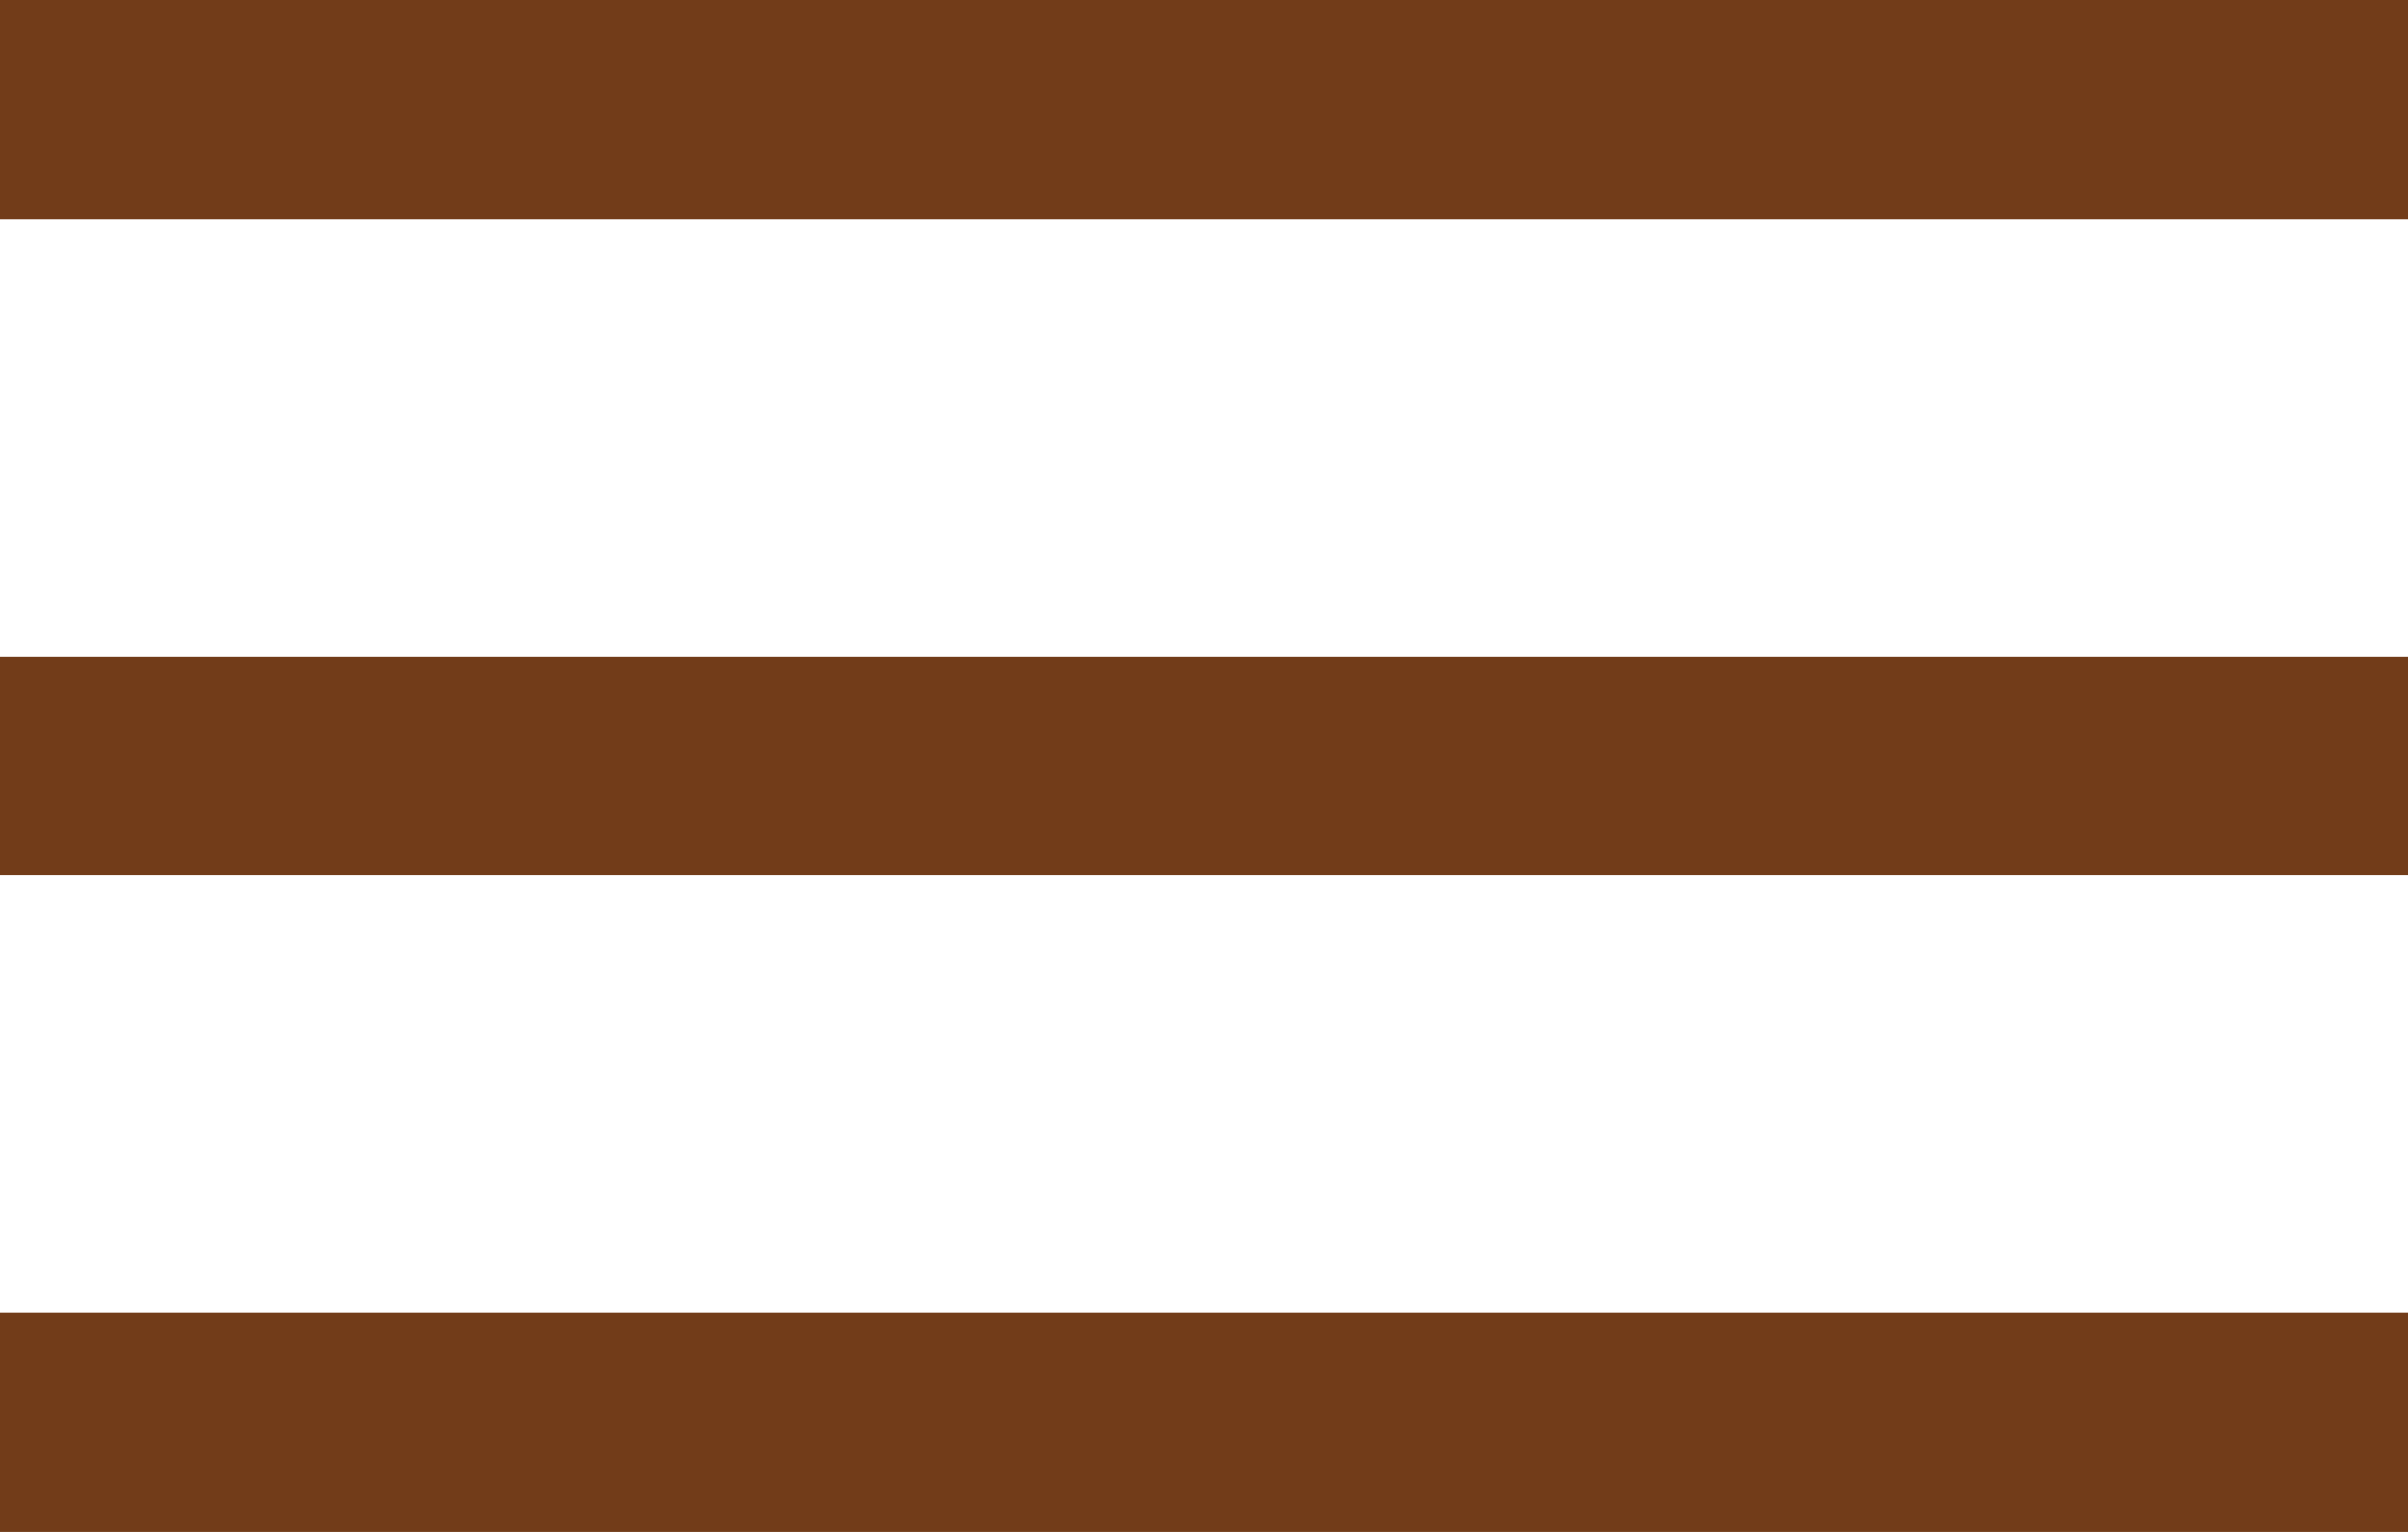
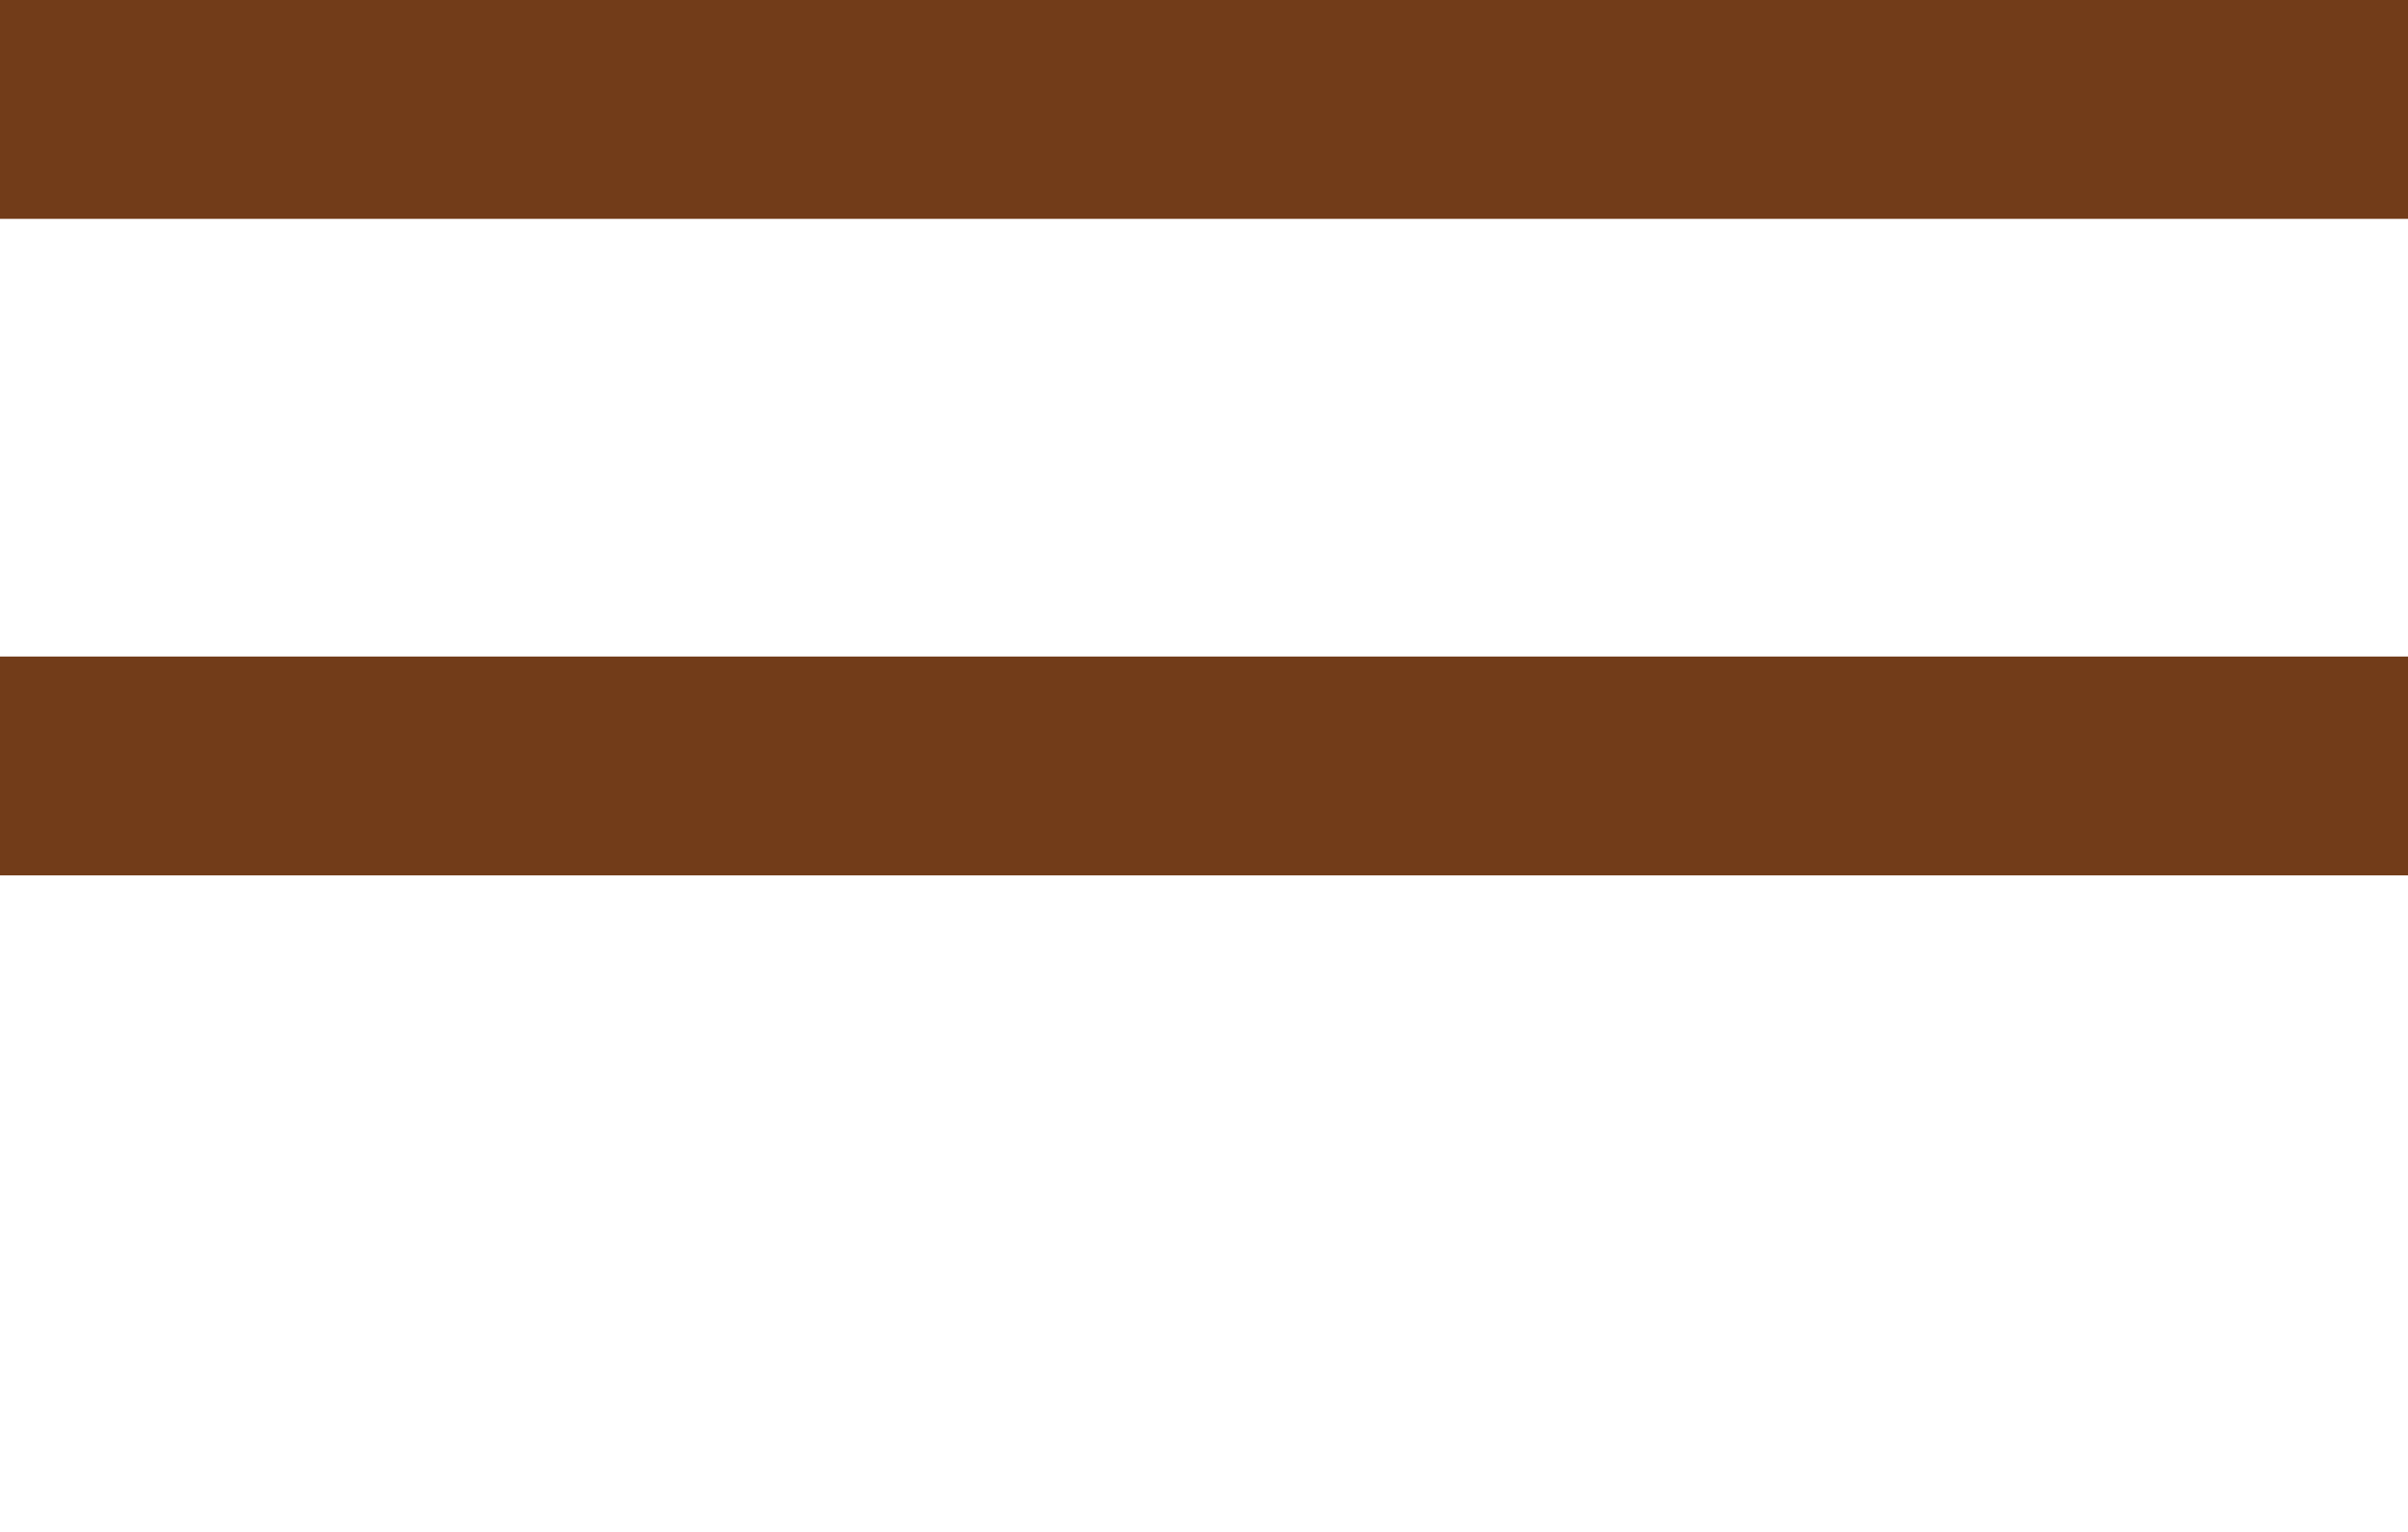
<svg xmlns="http://www.w3.org/2000/svg" width="22" height="14" viewBox="0 0 22 14" fill="none">
  <rect width="22" height="2" fill="#723C19" />
  <rect y="6" width="22" height="2" fill="#723C19" />
-   <rect y="12" width="22" height="2" fill="#723C19" />
</svg>